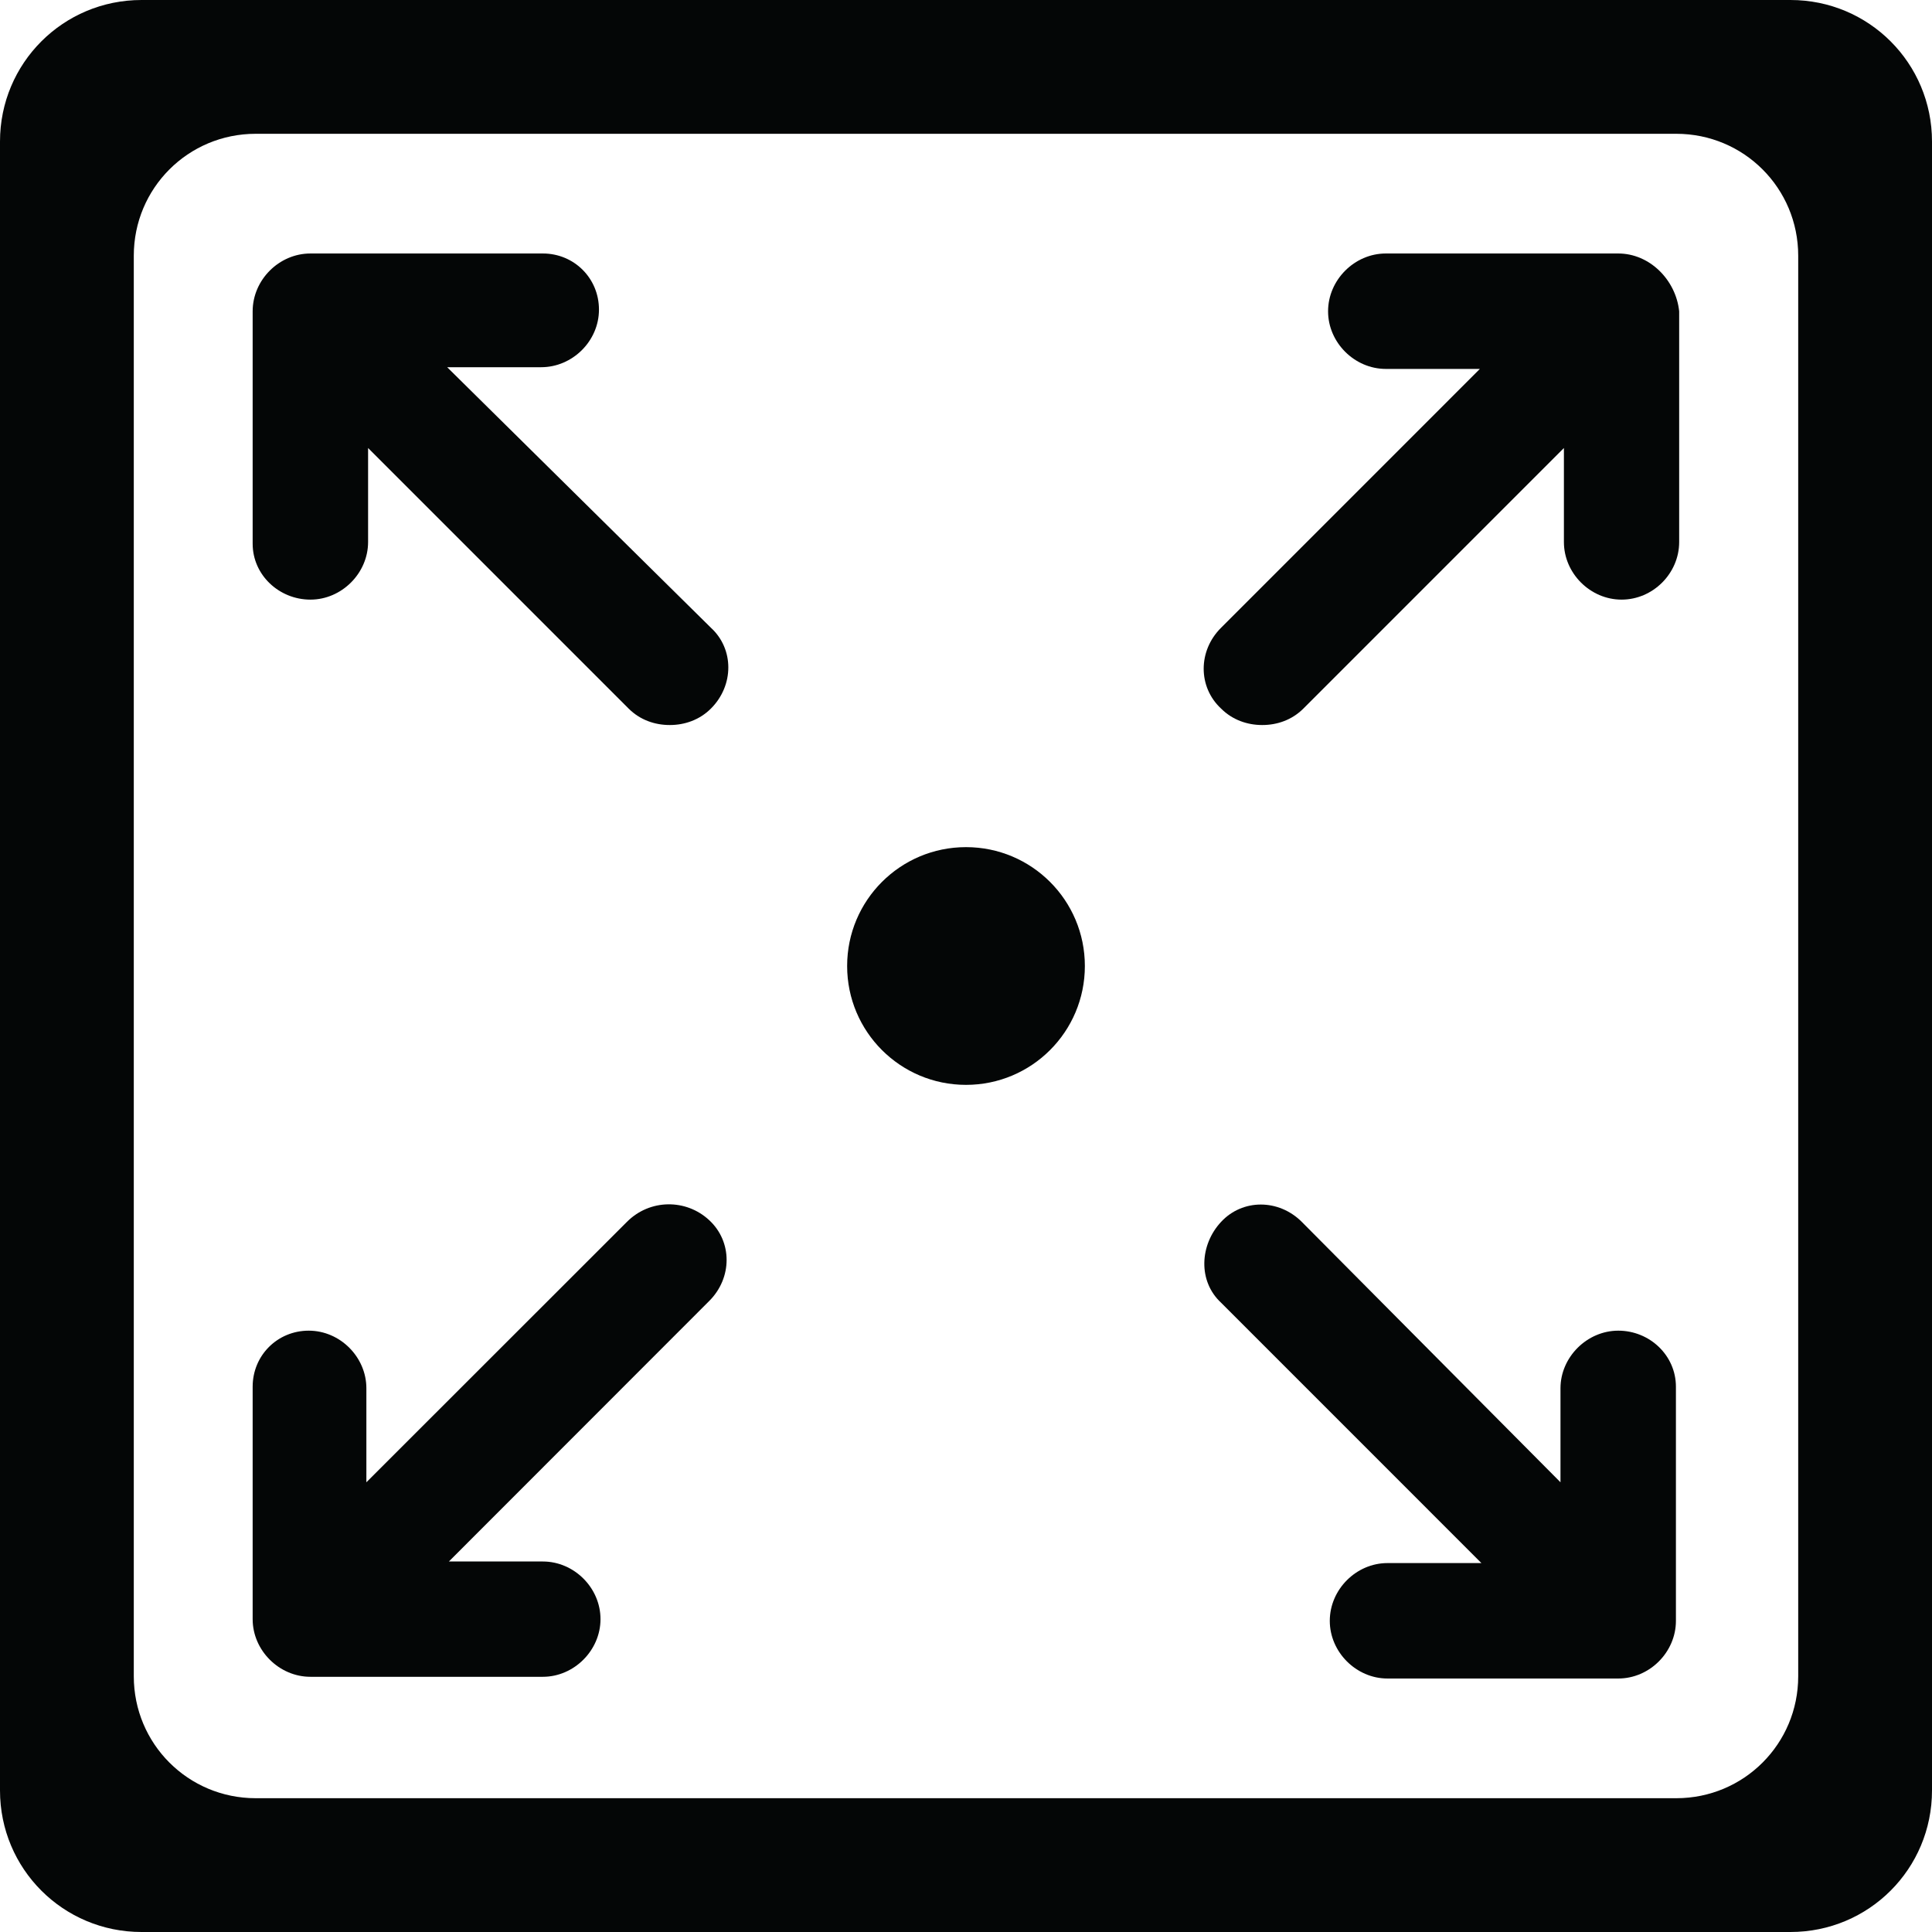
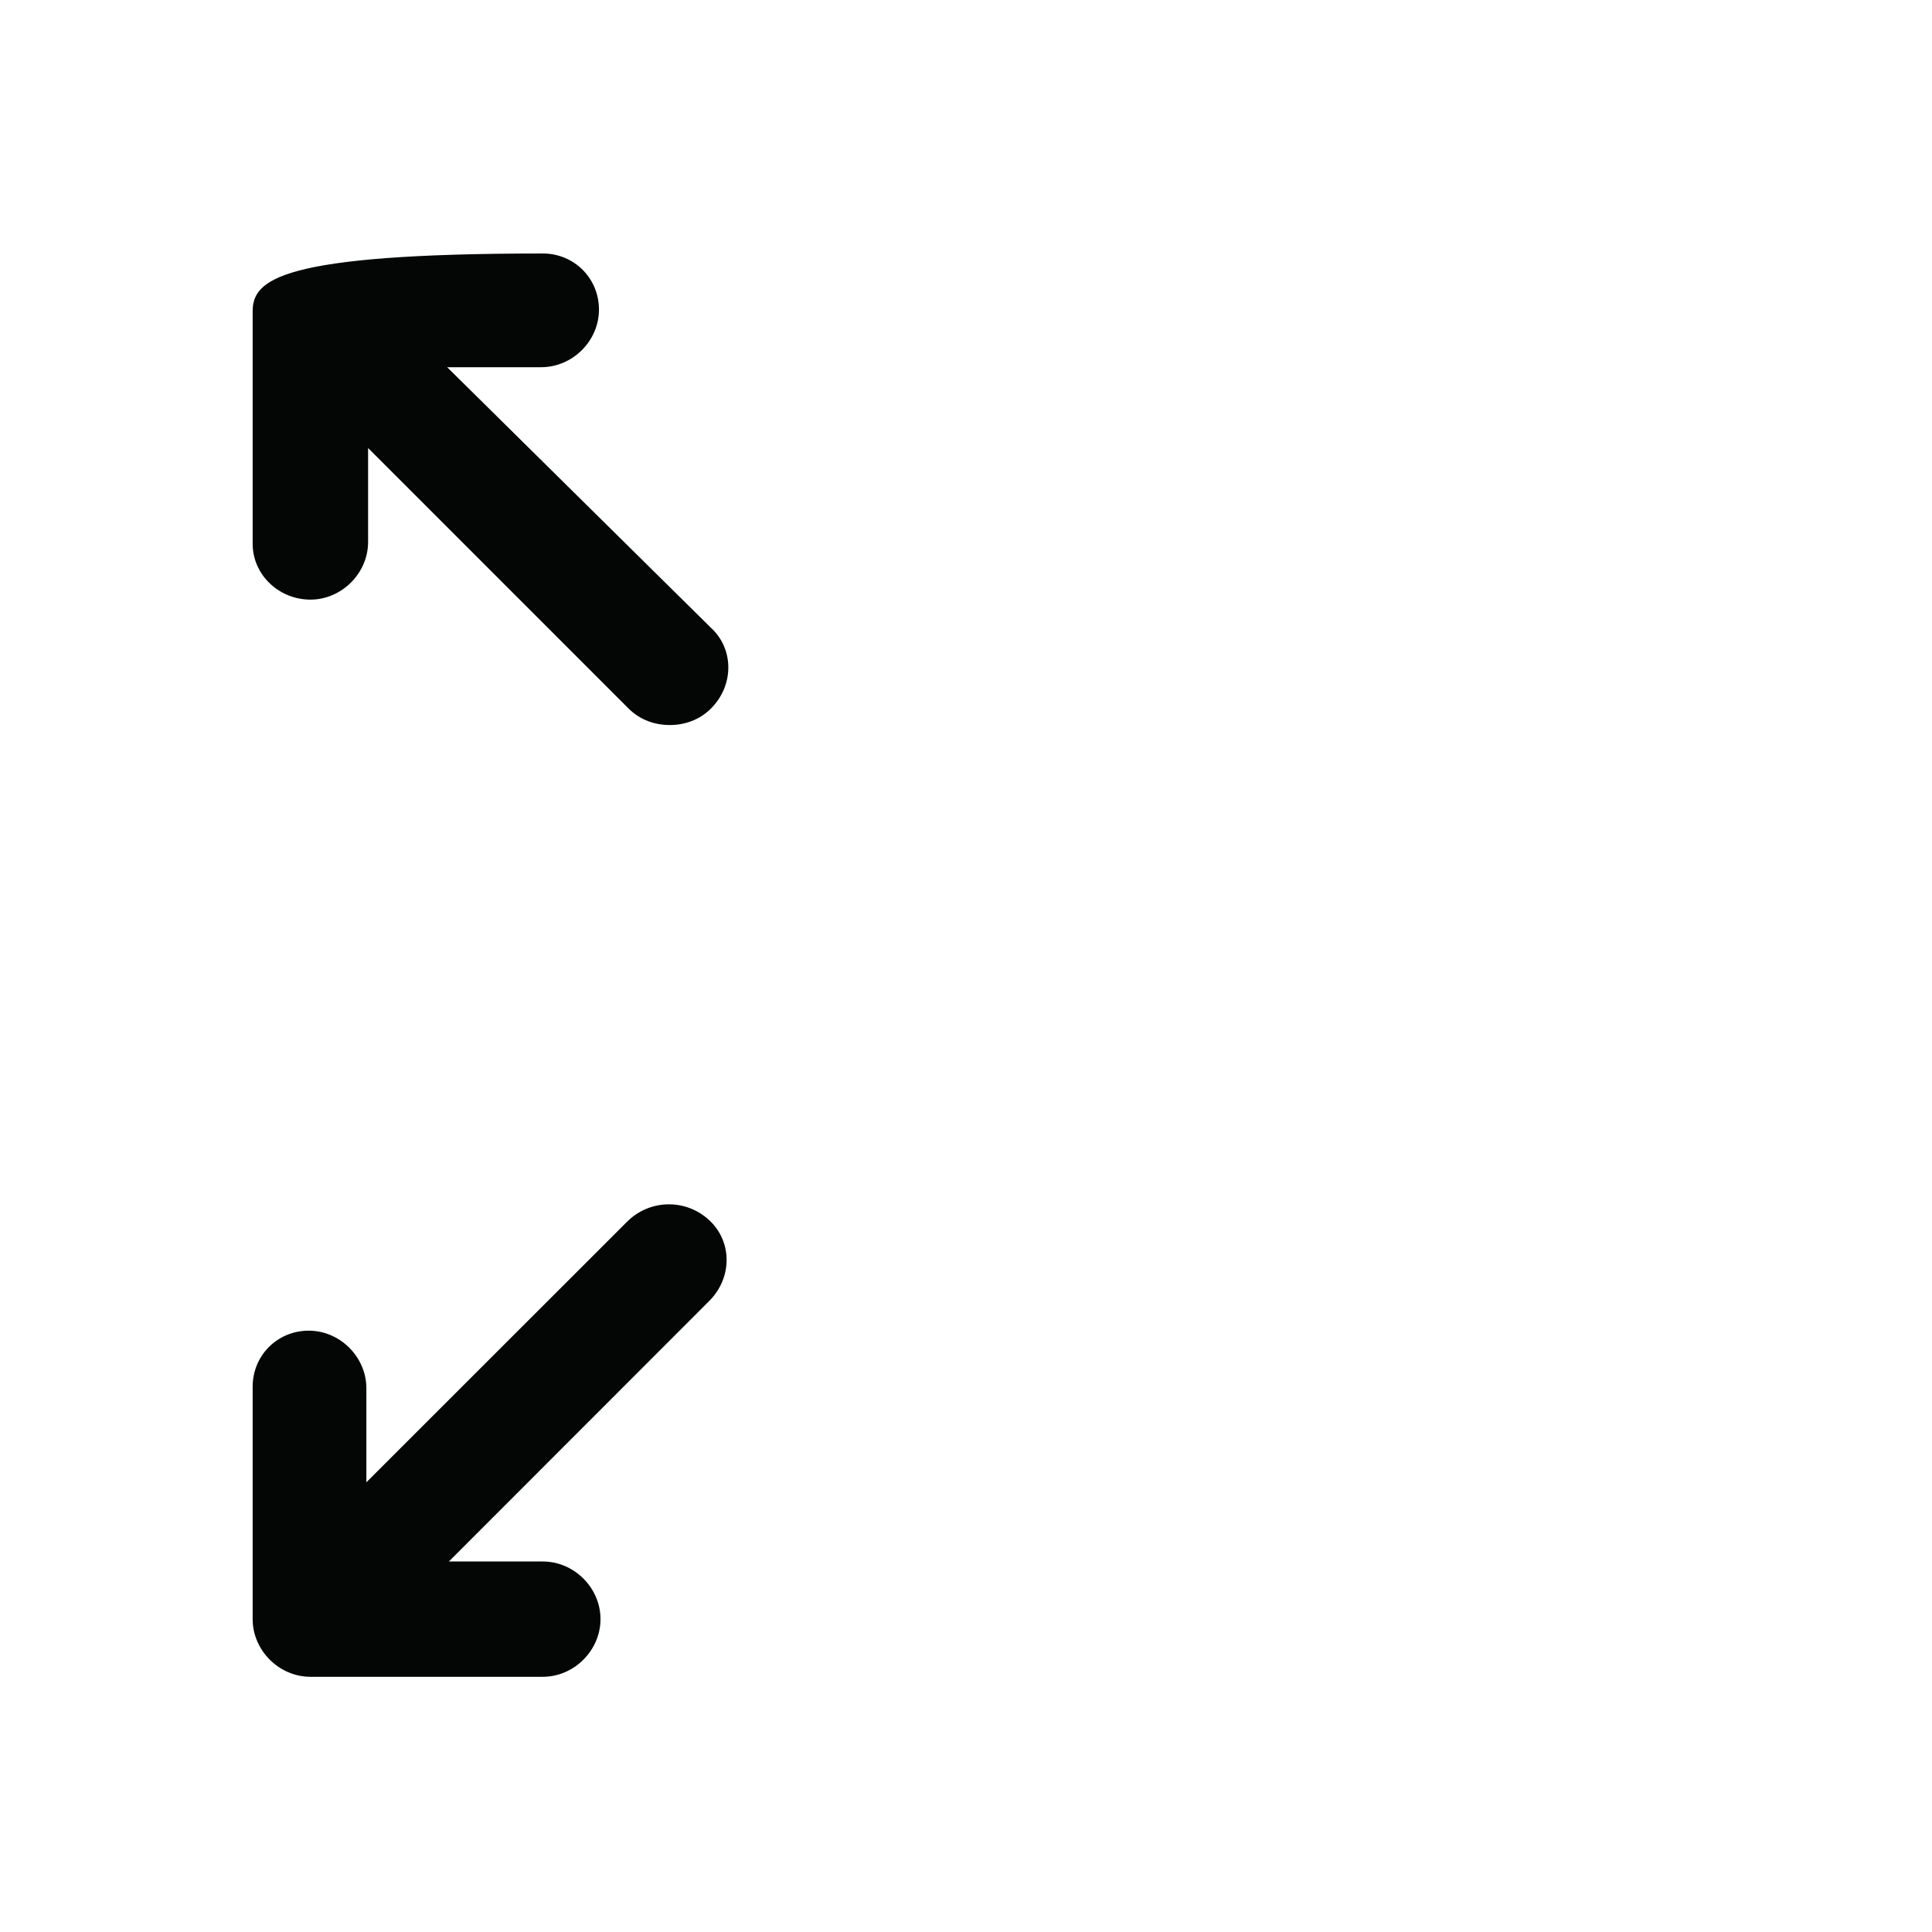
<svg xmlns="http://www.w3.org/2000/svg" height="44.0" preserveAspectRatio="xMidYMid meet" version="1.0" viewBox="0.0 0.0 44.0 44.0" width="44.0" zoomAndPan="magnify">
  <g fill="#040606" id="change1_1">
-     <path d="M 7.07 13.656 C 7.781 13.656 8.383 13.055 8.383 12.344 L 8.383 10.203 L 14.316 16.137 C 14.578 16.398 14.914 16.512 15.254 16.512 C 15.59 16.512 15.93 16.398 16.191 16.137 C 16.719 15.609 16.719 14.781 16.191 14.297 L 10.184 8.363 L 12.324 8.363 C 13.039 8.363 13.641 7.766 13.641 7.051 C 13.641 6.336 13.074 5.773 12.363 5.773 L 7.07 5.773 C 6.355 5.773 5.754 6.375 5.754 7.09 L 5.754 12.383 C 5.754 13.094 6.355 13.656 7.07 13.656" />
+     <path d="M 7.07 13.656 C 7.781 13.656 8.383 13.055 8.383 12.344 L 8.383 10.203 L 14.316 16.137 C 14.578 16.398 14.914 16.512 15.254 16.512 C 15.59 16.512 15.93 16.398 16.191 16.137 C 16.719 15.609 16.719 14.781 16.191 14.297 L 10.184 8.363 L 12.324 8.363 C 13.039 8.363 13.641 7.766 13.641 7.051 C 13.641 6.336 13.074 5.773 12.363 5.773 C 6.355 5.773 5.754 6.375 5.754 7.09 L 5.754 12.383 C 5.754 13.094 6.355 13.656 7.07 13.656" />
    <path d="M 14.277 27.828 L 8.344 33.758 L 8.344 31.617 C 8.344 30.906 7.746 30.305 7.031 30.305 C 6.32 30.305 5.754 30.867 5.754 31.582 L 5.754 36.875 C 5.754 37.586 6.355 38.188 7.07 38.188 L 12.363 38.188 C 13.074 38.188 13.676 37.586 13.676 36.875 C 13.676 36.16 13.074 35.562 12.363 35.562 L 10.223 35.562 L 16.152 29.629 C 16.68 29.102 16.68 28.277 16.152 27.789 C 15.629 27.301 14.801 27.301 14.277 27.828" />
-     <path d="M 36.855 30.305 C 36.145 30.305 35.539 30.906 35.539 31.617 L 35.539 33.758 L 29.648 27.828 C 29.121 27.301 28.297 27.301 27.809 27.828 C 27.32 28.352 27.281 29.18 27.809 29.668 L 33.738 35.598 L 31.598 35.598 C 30.887 35.598 30.285 36.199 30.285 36.914 C 30.285 37.625 30.887 38.227 31.598 38.227 L 36.855 38.227 C 37.57 38.227 38.168 37.625 38.168 36.914 L 38.168 31.582 C 38.168 30.867 37.57 30.305 36.855 30.305" />
-     <path d="M 36.855 5.773 L 31.562 5.773 C 30.848 5.773 30.246 6.375 30.246 7.09 C 30.246 7.801 30.848 8.402 31.562 8.402 L 33.703 8.402 L 27.809 14.297 C 27.281 14.82 27.281 15.648 27.809 16.137 C 28.07 16.398 28.41 16.512 28.746 16.512 C 29.086 16.512 29.422 16.398 29.684 16.137 L 35.617 10.203 L 35.617 12.344 C 35.617 13.059 36.219 13.656 36.93 13.656 C 37.645 13.656 38.242 13.059 38.242 12.344 L 38.242 7.09 C 38.168 6.375 37.57 5.773 36.855 5.773" />
-     <path d="M 5.824 3.047 L 38.176 3.047 C 39.715 3.047 40.953 4.285 40.953 5.824 L 40.953 38.176 C 40.953 39.715 39.715 40.953 38.176 40.953 L 5.824 40.953 C 4.285 40.953 3.047 39.715 3.047 38.176 L 3.047 5.824 C 3.047 4.285 4.285 3.047 5.824 3.047 Z M 3.223 0 C 1.438 0 0 1.438 0 3.223 L 0 40.777 C 0 42.562 1.438 44 3.223 44 L 40.777 44 C 42.562 44 44 42.562 44 40.777 L 44 3.223 C 44 1.438 42.562 0 40.777 0 L 3.223 0" />
-     <path d="M 22 19.293 C 23.496 19.293 24.707 20.504 24.707 22 C 24.707 23.496 23.496 24.707 22 24.707 C 20.504 24.707 19.293 23.496 19.293 22 C 19.293 20.504 20.504 19.293 22 19.293" />
  </g>
</svg>